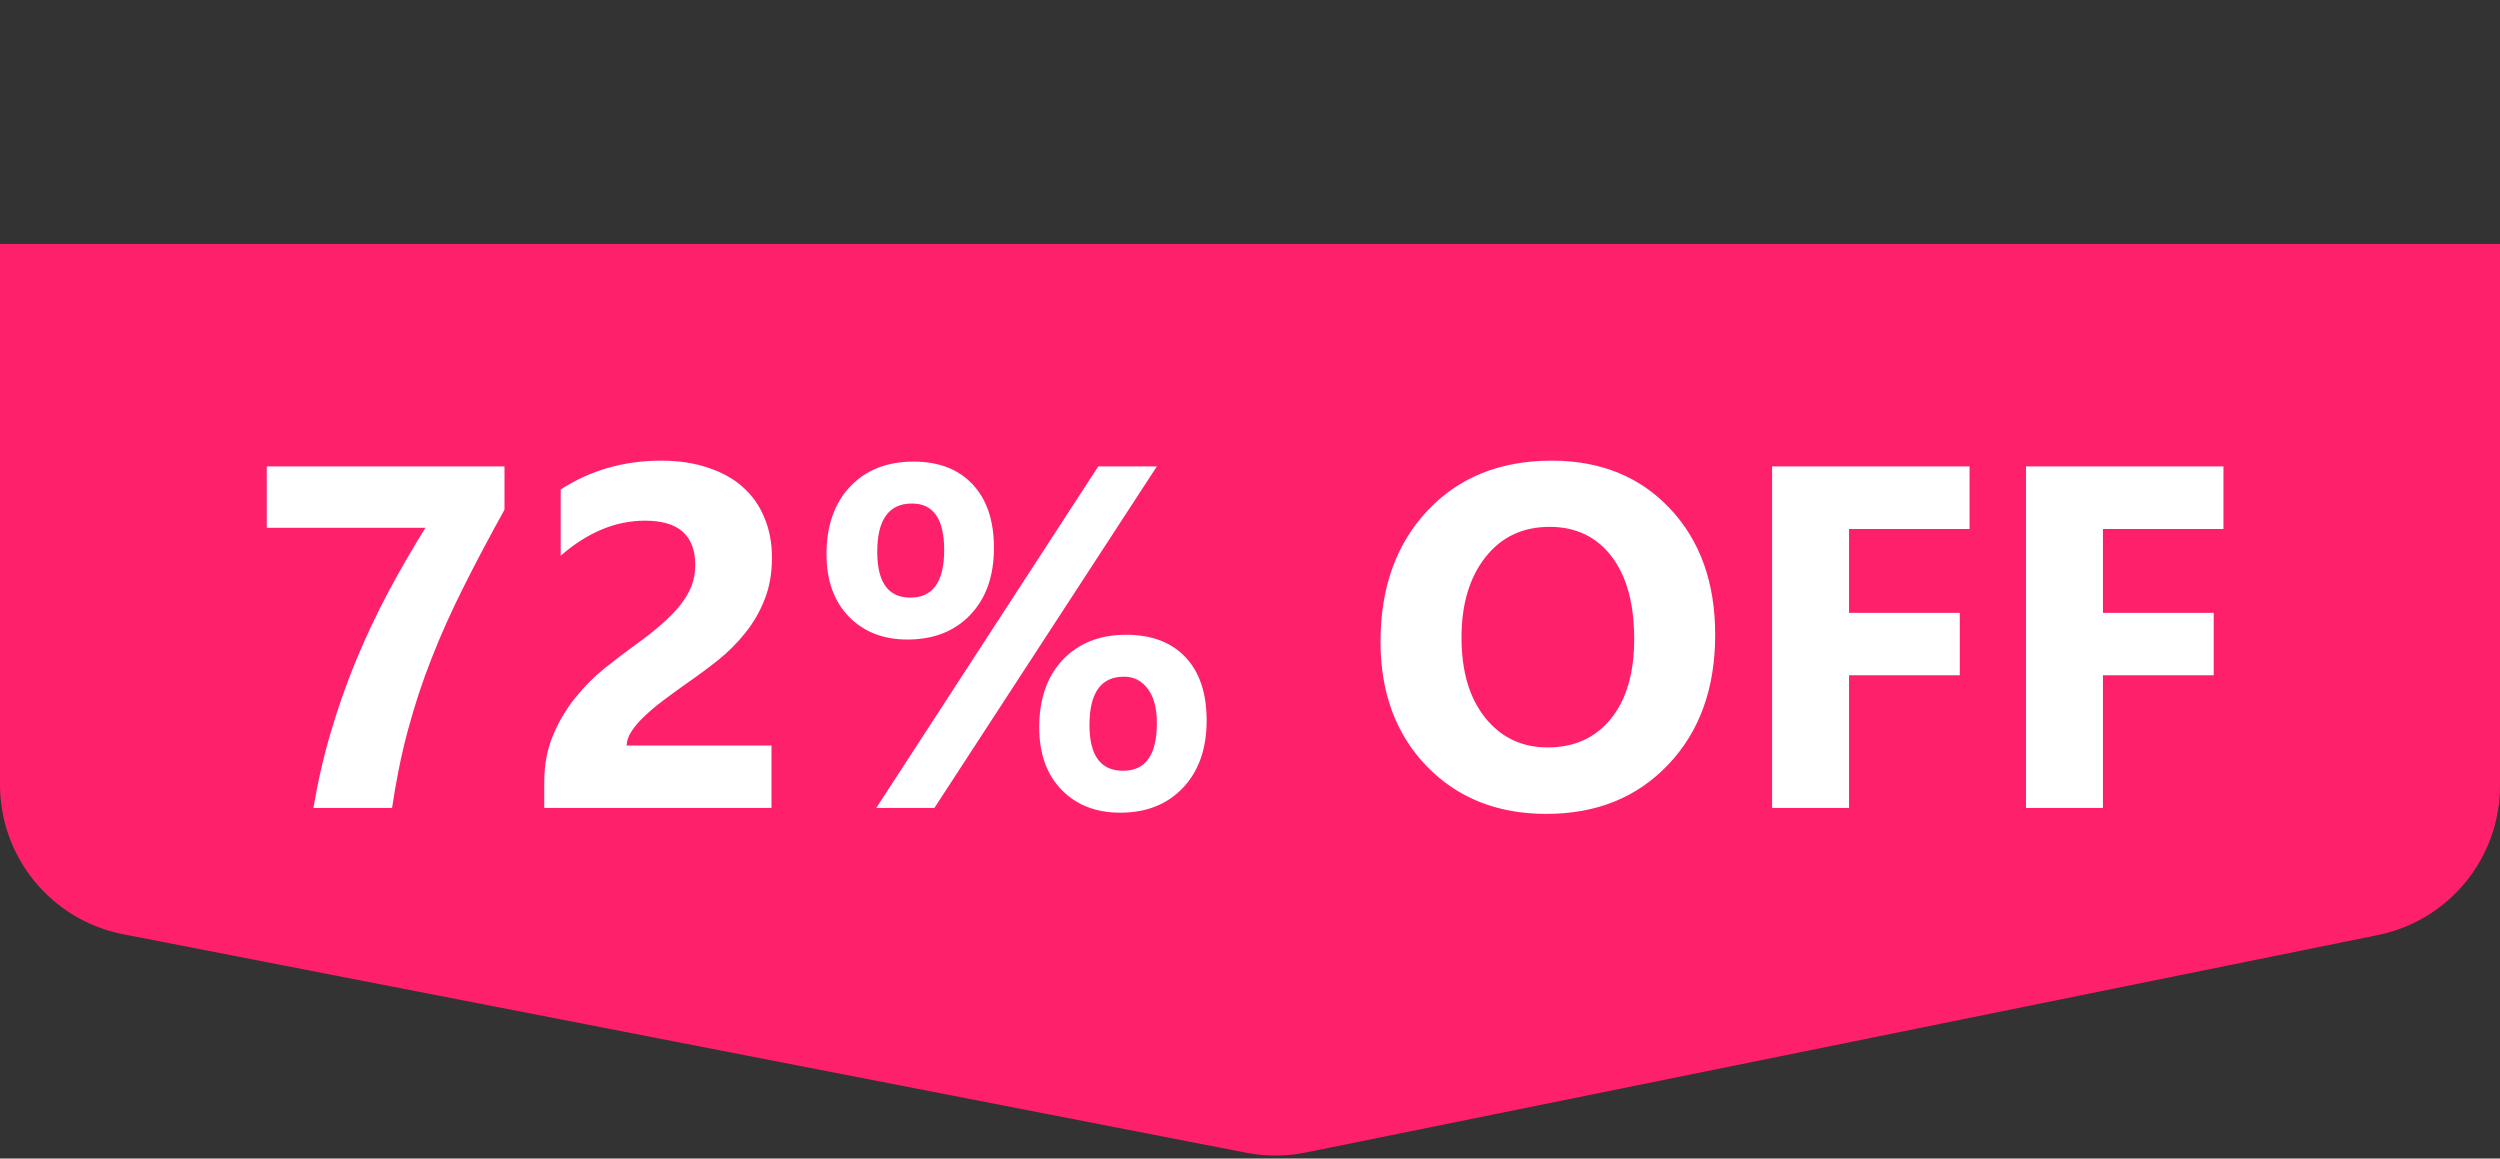
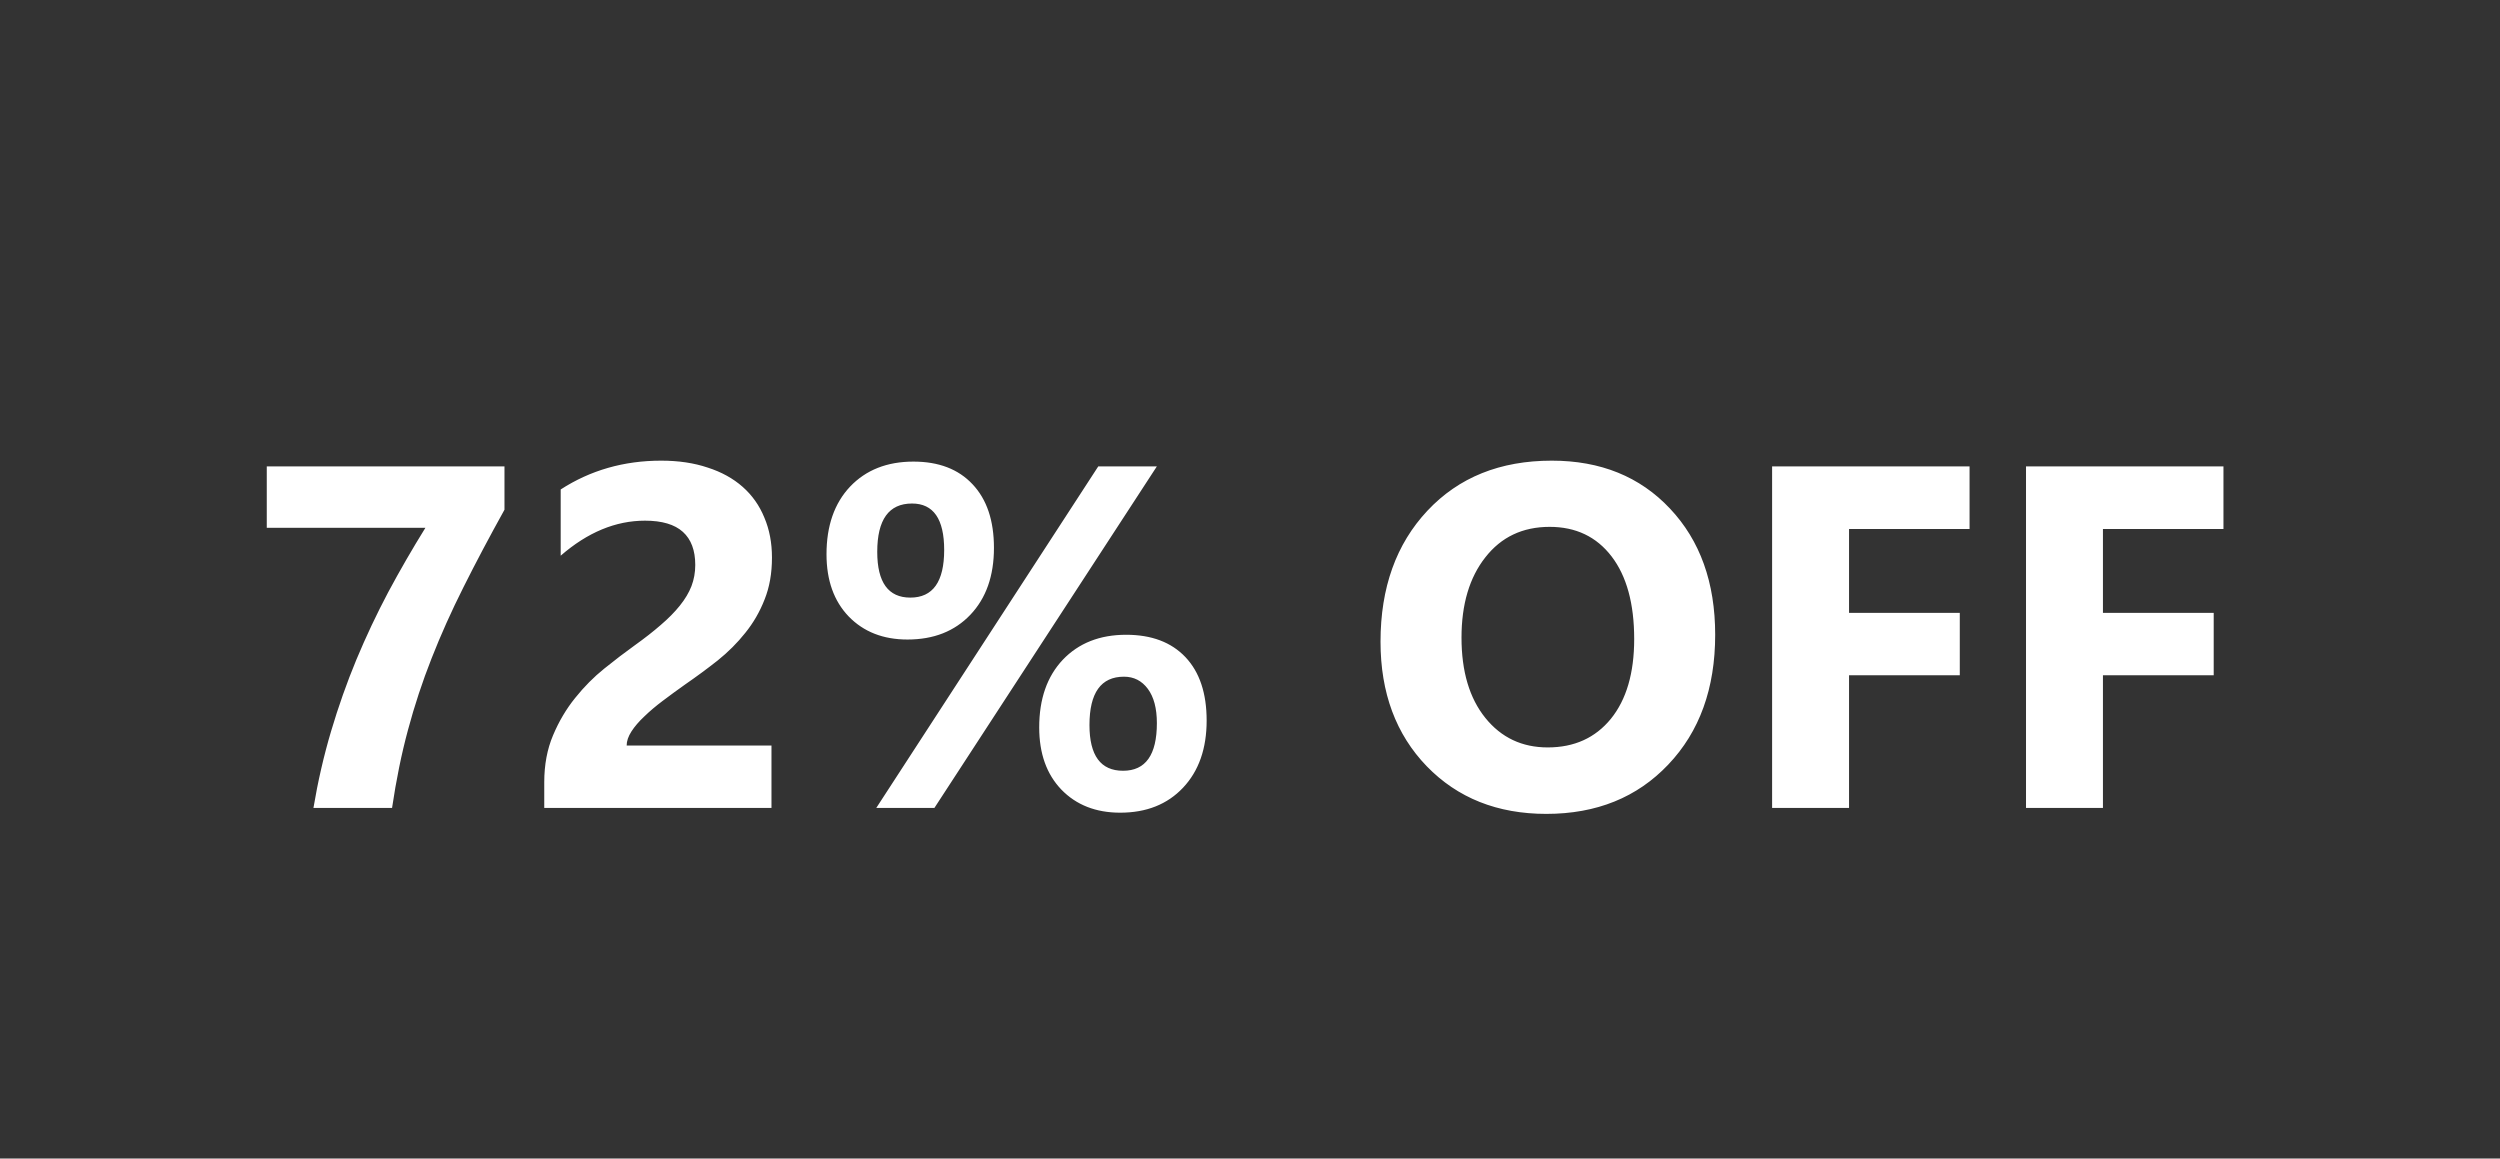
<svg xmlns="http://www.w3.org/2000/svg" width="164" height="76" viewBox="0 0 164 76" fill="none">
  <rect x="0" y="0" width="164" height="76" fill="#333333" stroke="none" />
-   <path d="M0 16H164V51.539C164 56.295 160.65 60.394 155.988 61.339L85.656 75.605C84.37 75.866 83.046 75.871 81.758 75.621L8.09 61.288C3.392 60.374 0 56.259 0 51.472V16Z" fill="#FF206B" />
  <path d="M33.094 33.438C32.094 35.24 31.198 36.932 30.406 38.516C29.615 40.089 28.917 41.646 28.312 43.188C27.708 44.719 27.193 46.281 26.766 47.875C26.338 49.458 25.99 51.167 25.719 53H20.562C20.854 51.26 21.24 49.583 21.719 47.969C22.198 46.354 22.75 44.792 23.375 43.281C24.01 41.76 24.708 40.281 25.469 38.844C26.24 37.406 27.052 36 27.906 34.625H17.5V30.594H33.094V33.438ZM41.109 48.906H50.609V53H35.703V51.312C35.703 50.167 35.896 49.141 36.281 48.234C36.667 47.318 37.151 46.5 37.734 45.781C38.318 45.052 38.953 44.411 39.641 43.859C40.339 43.297 41 42.792 41.625 42.344C42.281 41.875 42.854 41.427 43.344 41C43.844 40.573 44.26 40.151 44.594 39.734C44.938 39.307 45.193 38.88 45.359 38.453C45.526 38.016 45.609 37.552 45.609 37.062C45.609 36.104 45.339 35.38 44.797 34.891C44.255 34.401 43.427 34.156 42.312 34.156C40.385 34.156 38.542 34.922 36.781 36.453V32.109C38.729 30.849 40.927 30.219 43.375 30.219C44.51 30.219 45.526 30.37 46.422 30.672C47.328 30.963 48.094 31.385 48.719 31.938C49.344 32.49 49.818 33.161 50.141 33.953C50.474 34.734 50.641 35.609 50.641 36.578C50.641 37.609 50.479 38.526 50.156 39.328C49.844 40.13 49.422 40.859 48.891 41.516C48.37 42.172 47.766 42.776 47.078 43.328C46.391 43.87 45.677 44.396 44.938 44.906C44.438 45.26 43.953 45.615 43.484 45.969C43.026 46.312 42.62 46.656 42.266 47C41.911 47.333 41.63 47.661 41.422 47.984C41.214 48.307 41.109 48.615 41.109 48.906ZM59.531 41.953C57.938 41.953 56.651 41.448 55.672 40.438C54.703 39.427 54.219 38.068 54.219 36.359C54.219 34.495 54.734 33.016 55.766 31.922C56.807 30.828 58.193 30.281 59.922 30.281C61.578 30.281 62.87 30.776 63.797 31.766C64.734 32.755 65.203 34.146 65.203 35.938C65.203 37.781 64.688 39.245 63.656 40.328C62.625 41.411 61.25 41.953 59.531 41.953ZM59.828 33.031C58.307 33.031 57.547 34.089 57.547 36.203C57.547 38.203 58.271 39.203 59.719 39.203C61.198 39.203 61.938 38.161 61.938 36.078C61.938 34.047 61.234 33.031 59.828 33.031ZM75.891 30.594L61.297 53H57.484L72.047 30.594H75.891ZM73.484 53.312C71.891 53.312 70.604 52.807 69.625 51.797C68.656 50.786 68.172 49.427 68.172 47.719C68.172 45.854 68.688 44.375 69.719 43.281C70.76 42.188 72.146 41.641 73.875 41.641C75.542 41.641 76.838 42.13 77.766 43.109C78.693 44.089 79.156 45.474 79.156 47.266C79.156 49.109 78.641 50.578 77.609 51.672C76.578 52.766 75.203 53.312 73.484 53.312ZM73.734 44.391C72.224 44.391 71.469 45.448 71.469 47.562C71.469 49.562 72.203 50.562 73.672 50.562C75.151 50.562 75.891 49.521 75.891 47.438C75.891 46.469 75.693 45.719 75.297 45.188C74.901 44.656 74.38 44.391 73.734 44.391ZM101.438 53.391C98.229 53.391 95.615 52.349 93.594 50.266C91.573 48.172 90.562 45.448 90.562 42.094C90.562 38.552 91.588 35.688 93.641 33.5C95.693 31.312 98.412 30.219 101.797 30.219C104.995 30.219 107.578 31.266 109.547 33.359C111.526 35.453 112.516 38.214 112.516 41.641C112.516 45.161 111.49 48 109.438 50.156C107.396 52.312 104.729 53.391 101.438 53.391ZM101.656 34.562C99.885 34.562 98.479 35.229 97.438 36.562C96.396 37.885 95.875 39.641 95.875 41.828C95.875 44.047 96.396 45.802 97.438 47.094C98.479 48.385 99.844 49.031 101.531 49.031C103.271 49.031 104.651 48.406 105.672 47.156C106.693 45.896 107.203 44.151 107.203 41.922C107.203 39.599 106.708 37.792 105.719 36.5C104.729 35.208 103.375 34.562 101.656 34.562ZM129.203 34.703H121.297V40.203H128.562V44.297H121.297V53H116.25V30.594H129.203V34.703ZM145.859 34.703H137.953V40.203H145.219V44.297H137.953V53H132.906V30.594H145.859V34.703Z" fill="white" />
</svg>